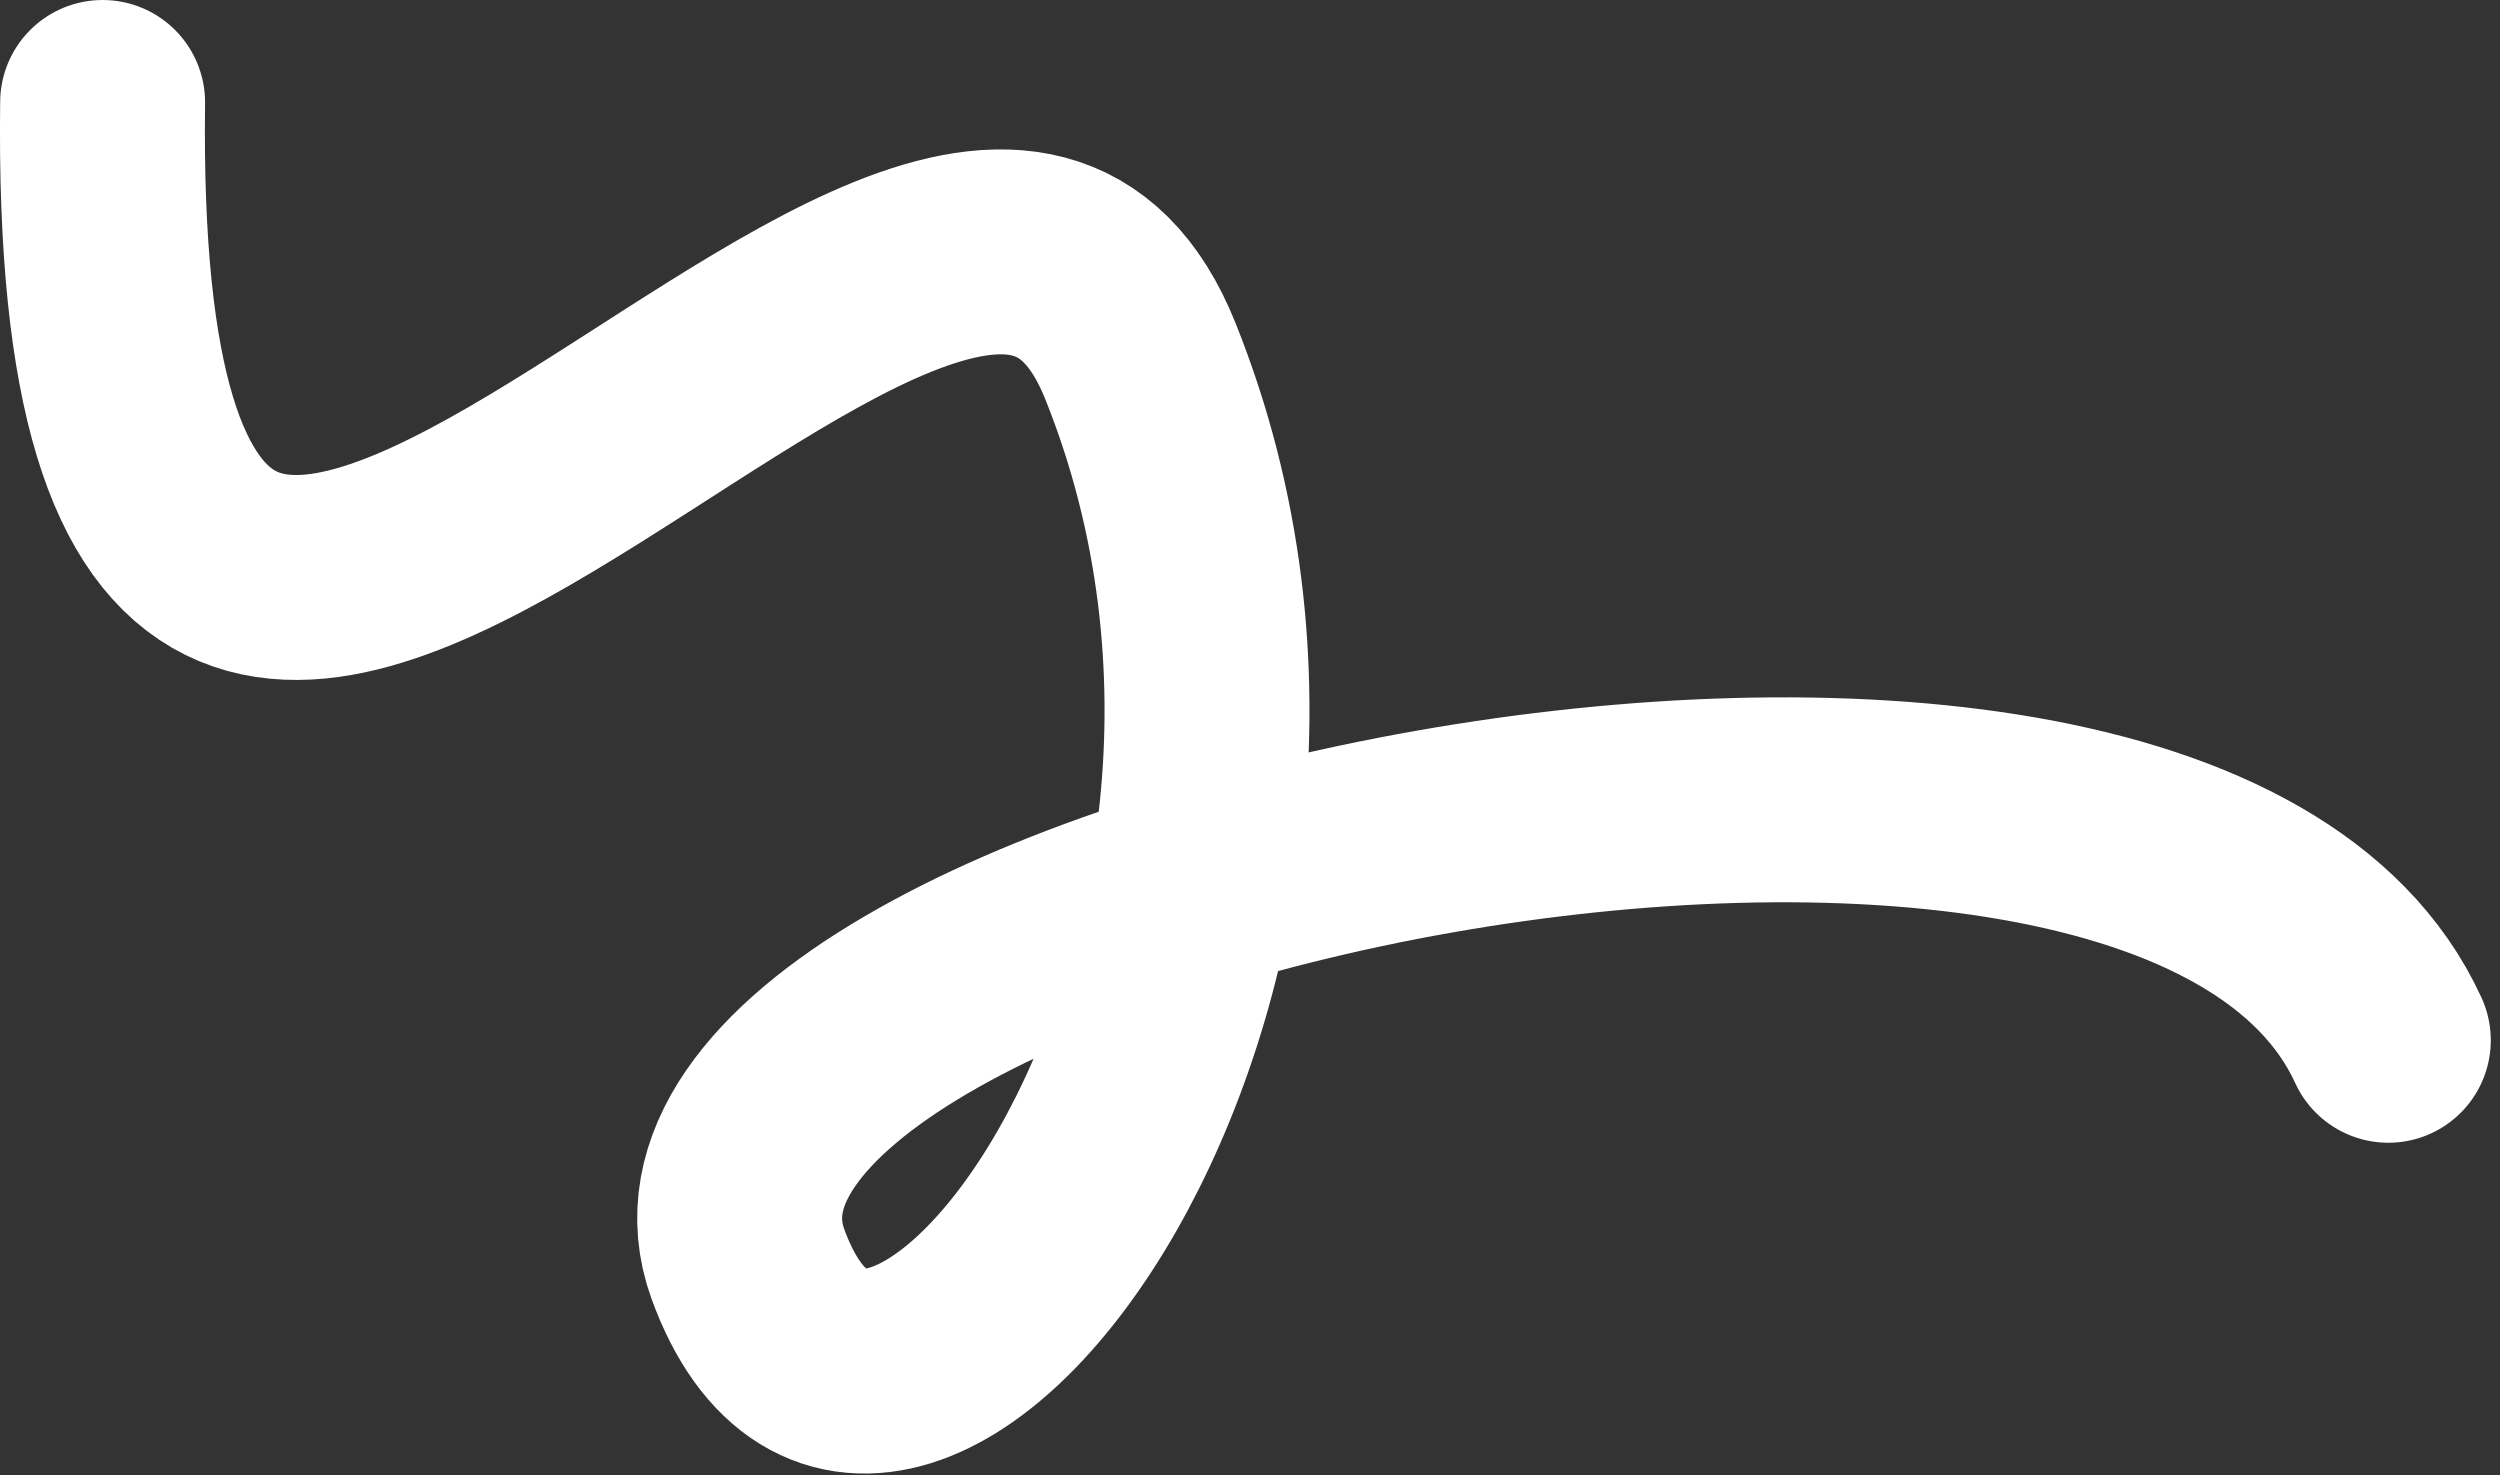
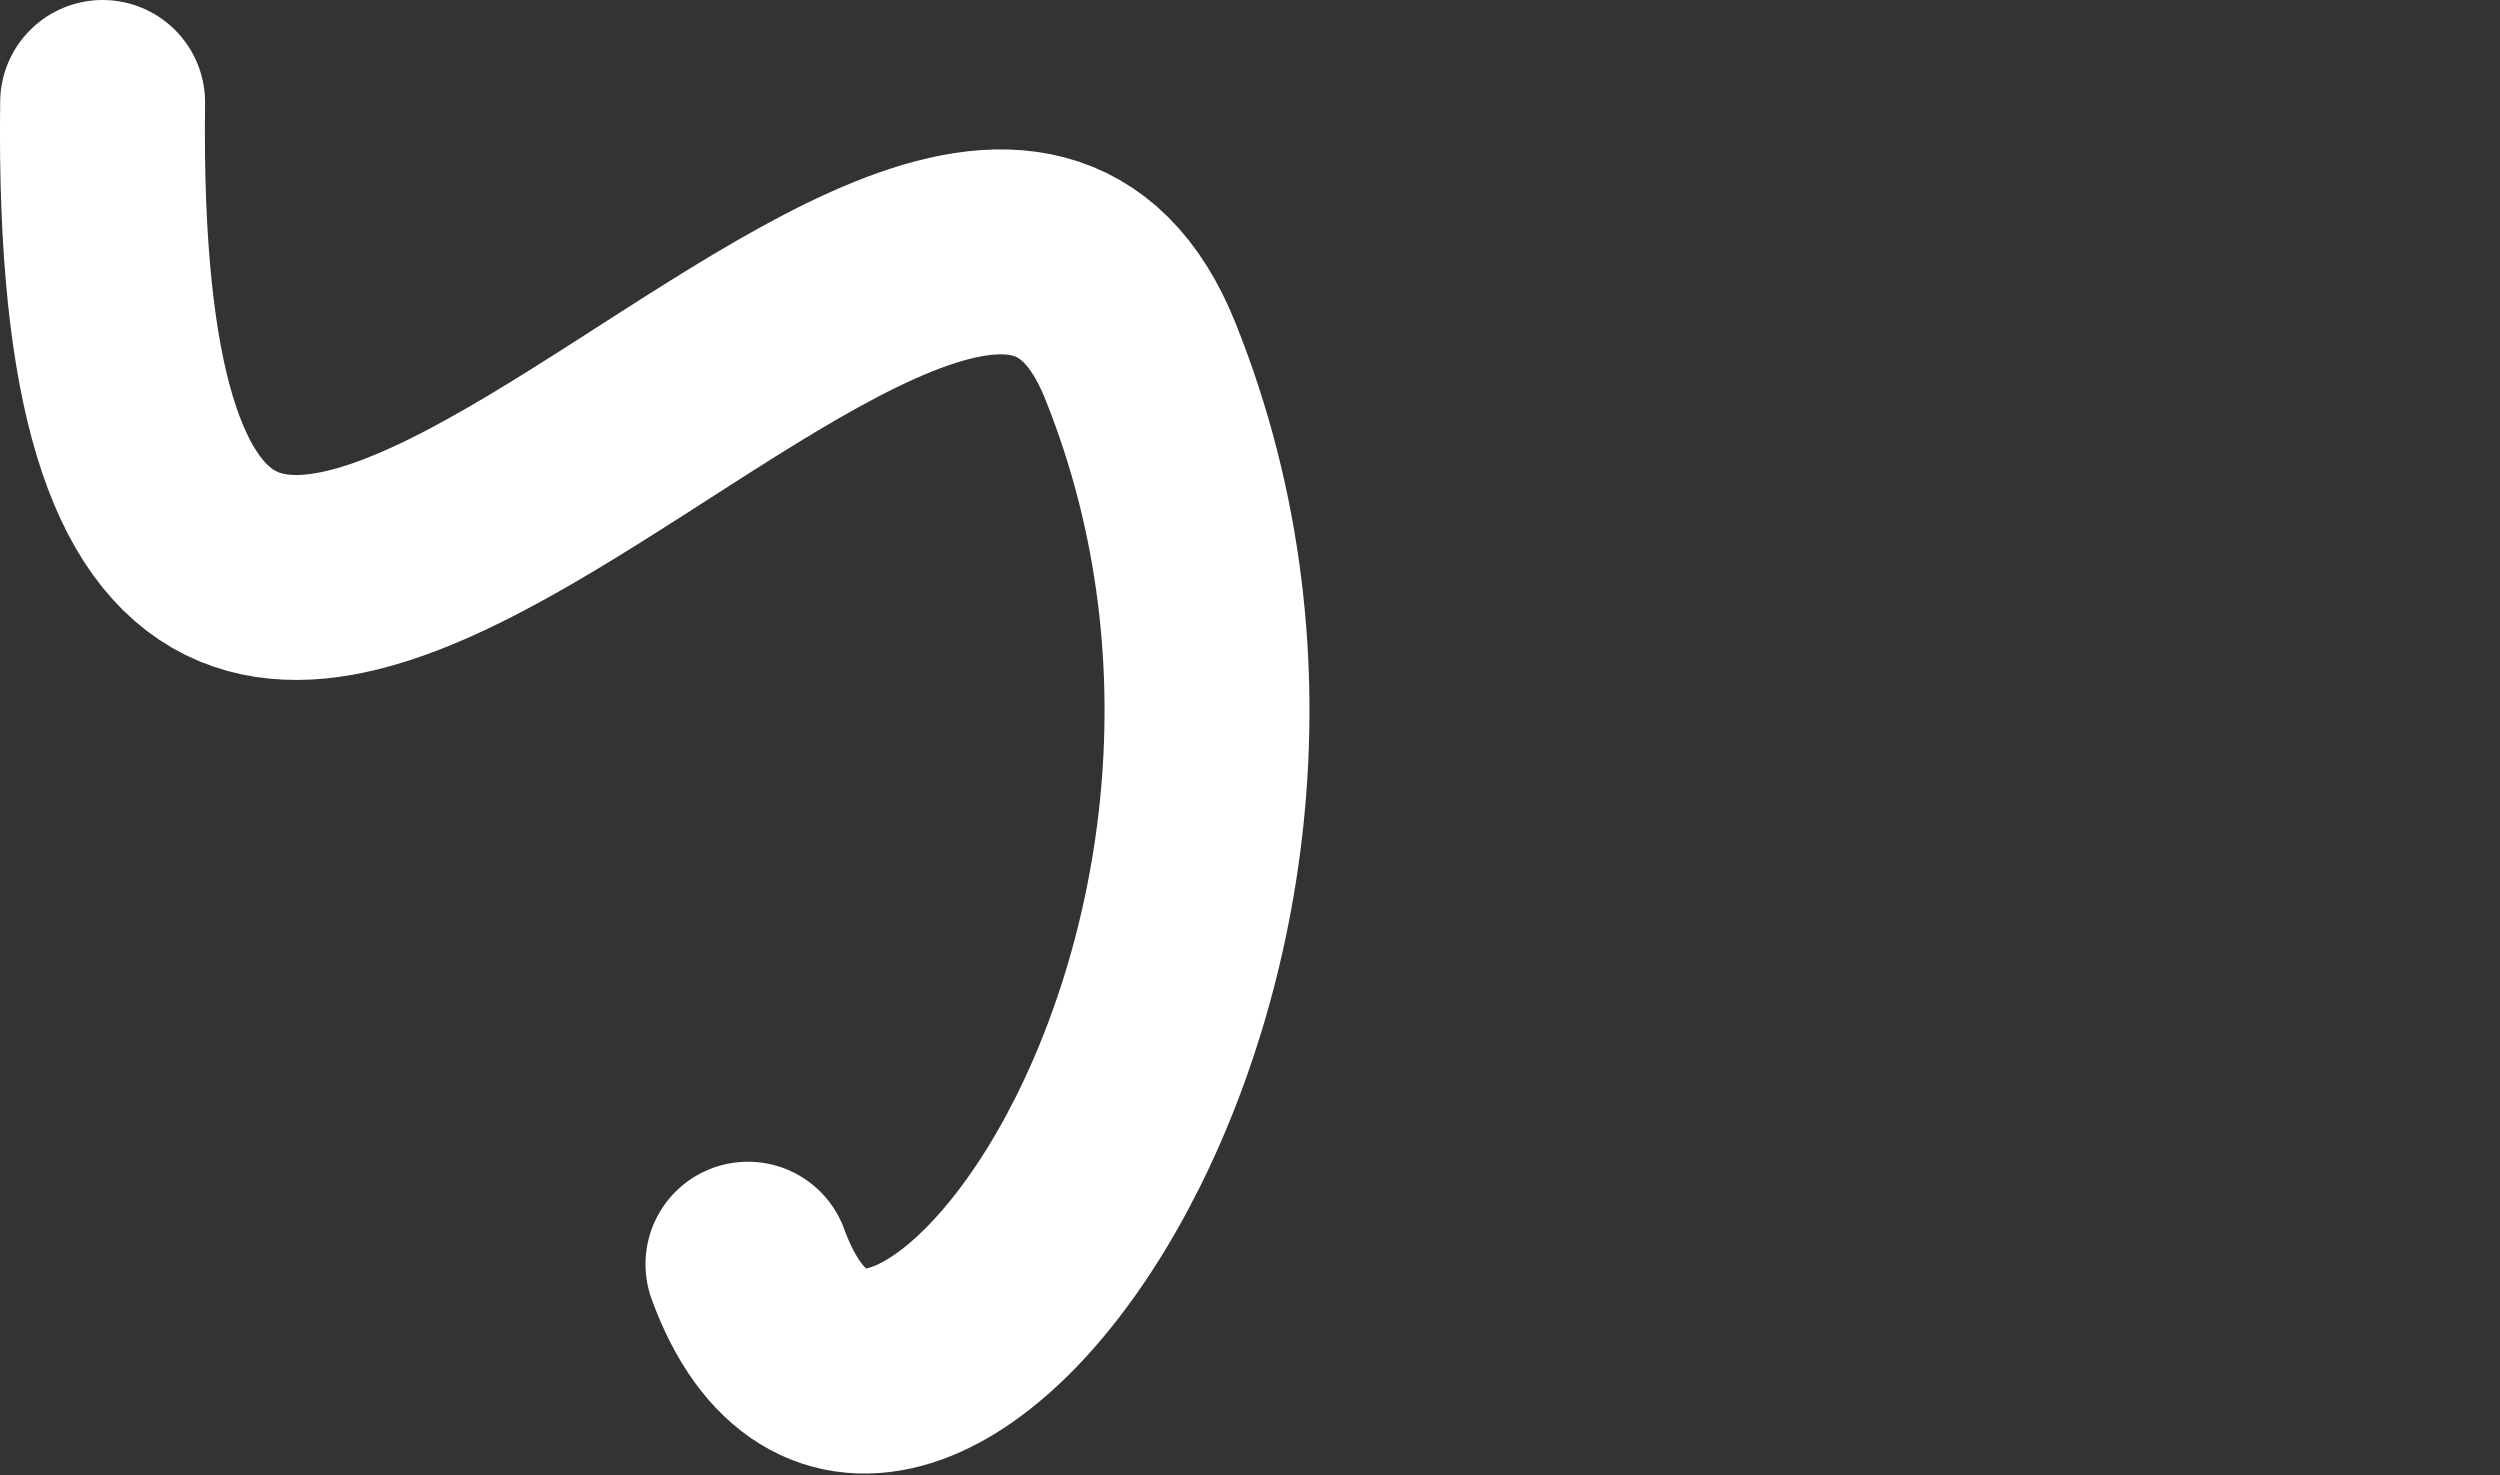
<svg xmlns="http://www.w3.org/2000/svg" width="61" height="36" viewBox="0 0 61 36" fill="none">
  <rect x="0" y="0" width="61" height="36" fill="#333333" stroke="none" />
-   <path d="M2.504 2.5C2.144 30.793 23.018 -3.153 27.822 8.802C33.827 23.747 21.542 39.874 18.25 30.846C14.957 21.819 52.85 13.55 58.275 25.383" stroke="white" stroke-width="5" stroke-linecap="round" />
+   <path d="M2.504 2.5C2.144 30.793 23.018 -3.153 27.822 8.802C33.827 23.747 21.542 39.874 18.25 30.846" stroke="white" stroke-width="5" stroke-linecap="round" />
</svg>